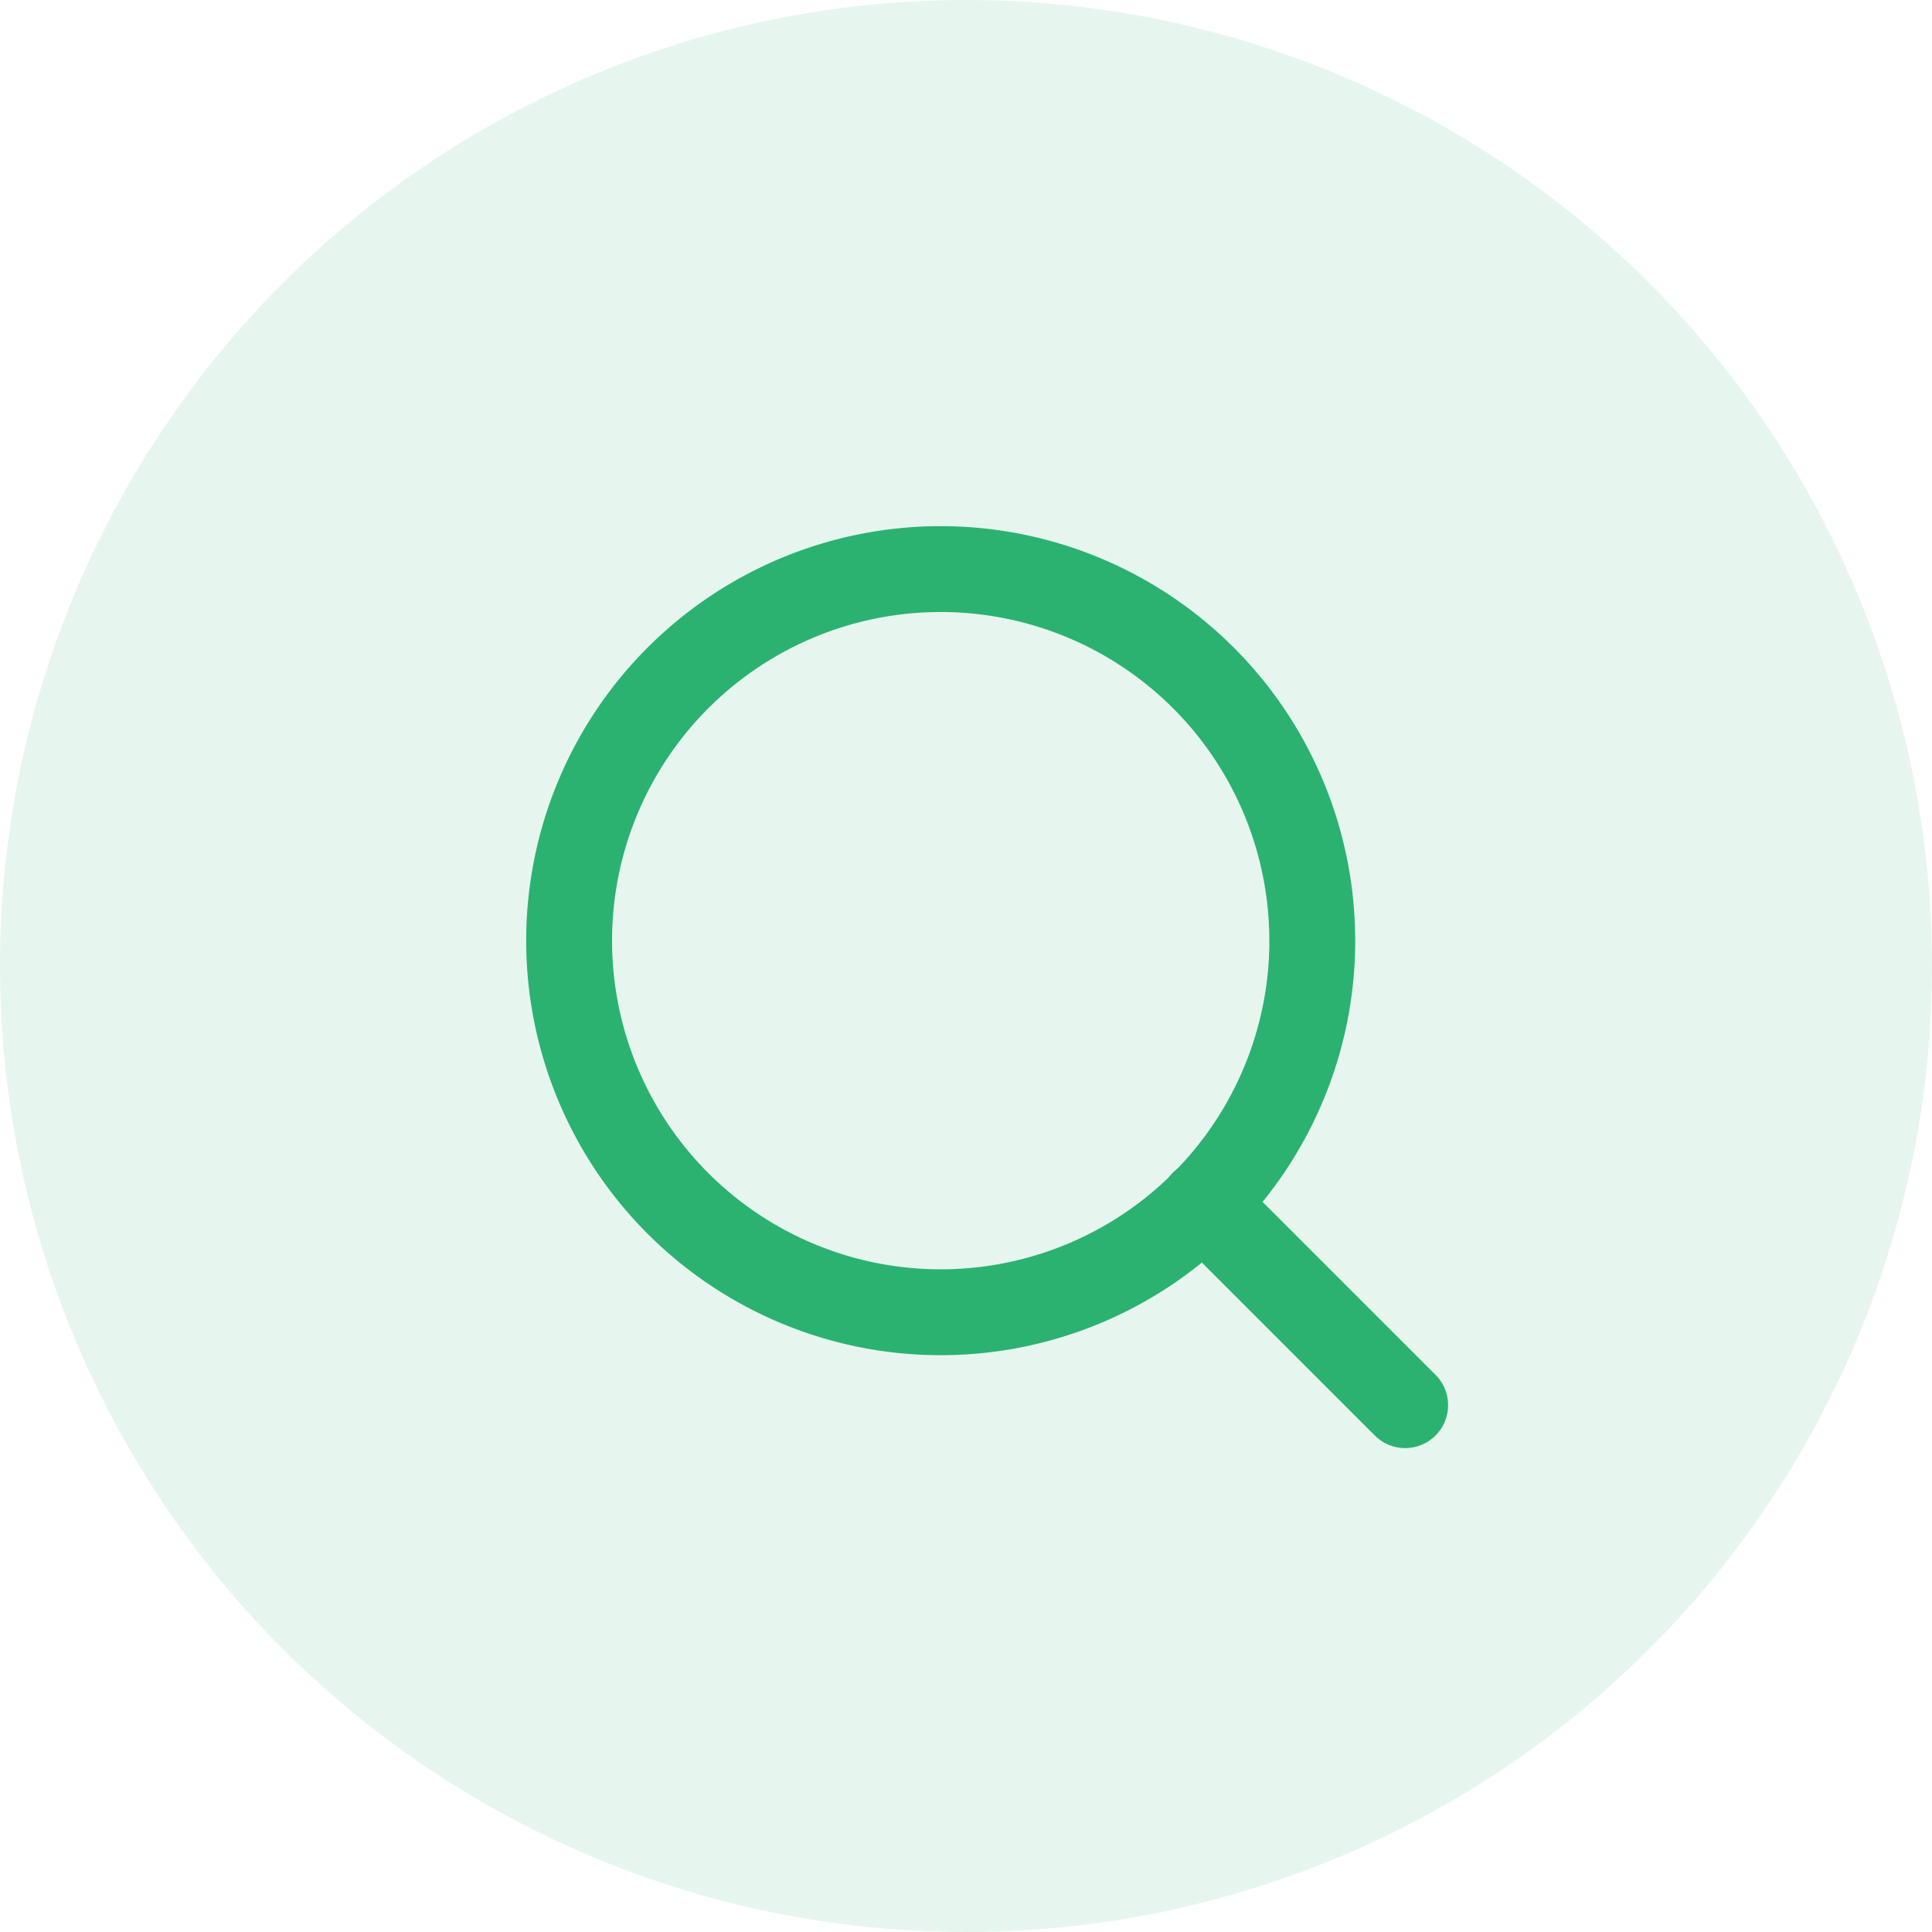
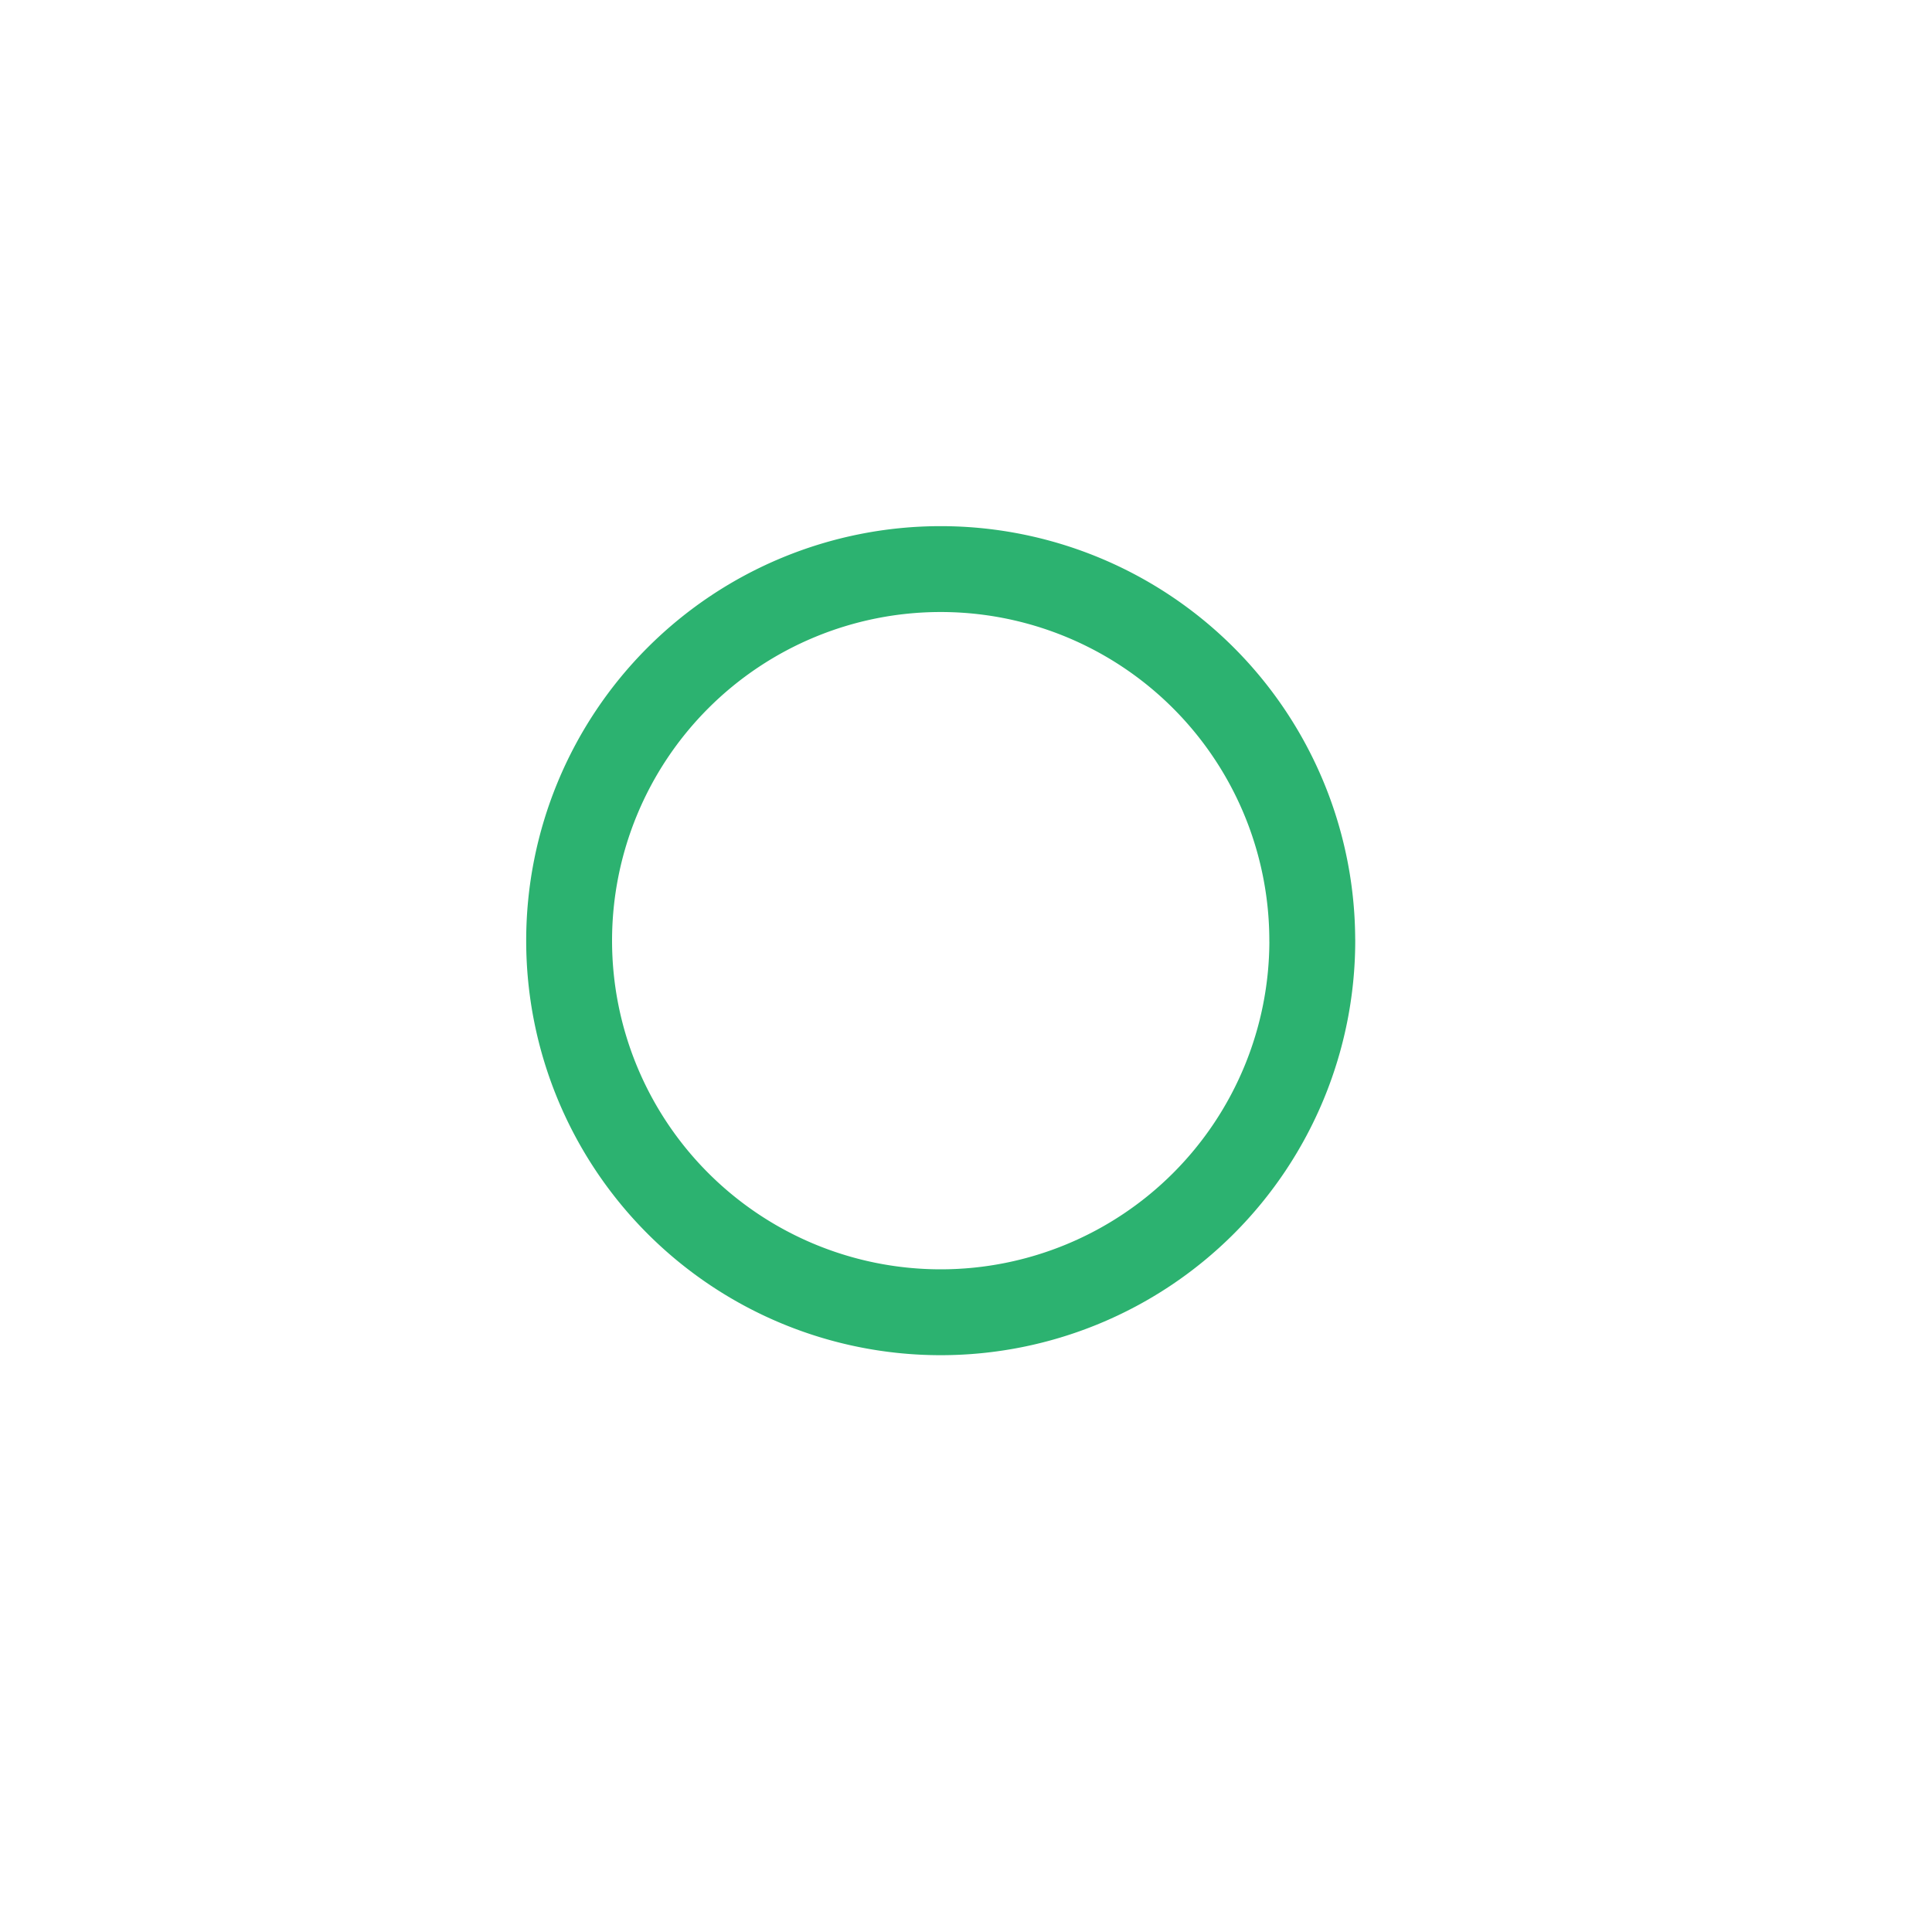
<svg xmlns="http://www.w3.org/2000/svg" width="45" height="45" viewBox="0 0 45 45">
  <defs>
    <style>.a{fill:#2cb270;opacity:0.12;}.b,.c{fill:none;}.c{stroke:#2cb270;stroke-linecap:round;stroke-linejoin:round;stroke-width:2px;}</style>
  </defs>
  <g transform="translate(-521 -602)">
-     <circle class="a" cx="22.5" cy="22.5" r="22.5" transform="translate(521 602)" />
    <g transform="translate(533.87 614.87)">
      <rect class="b" width="20" height="20" transform="translate(0.13 0.13)" />
      <g transform="translate(0.385 0.385)">
        <path class="c" d="M21.811,13.155A8.655,8.655,0,1,1,13.155,4.5a8.655,8.655,0,0,1,8.655,8.655Z" transform="translate(-4.5 -4.5)" />
-         <path class="c" d="M29.681,29.681l-4.706-4.706" transform="translate(-10.207 -10.207)" />
      </g>
    </g>
  </g>
</svg>